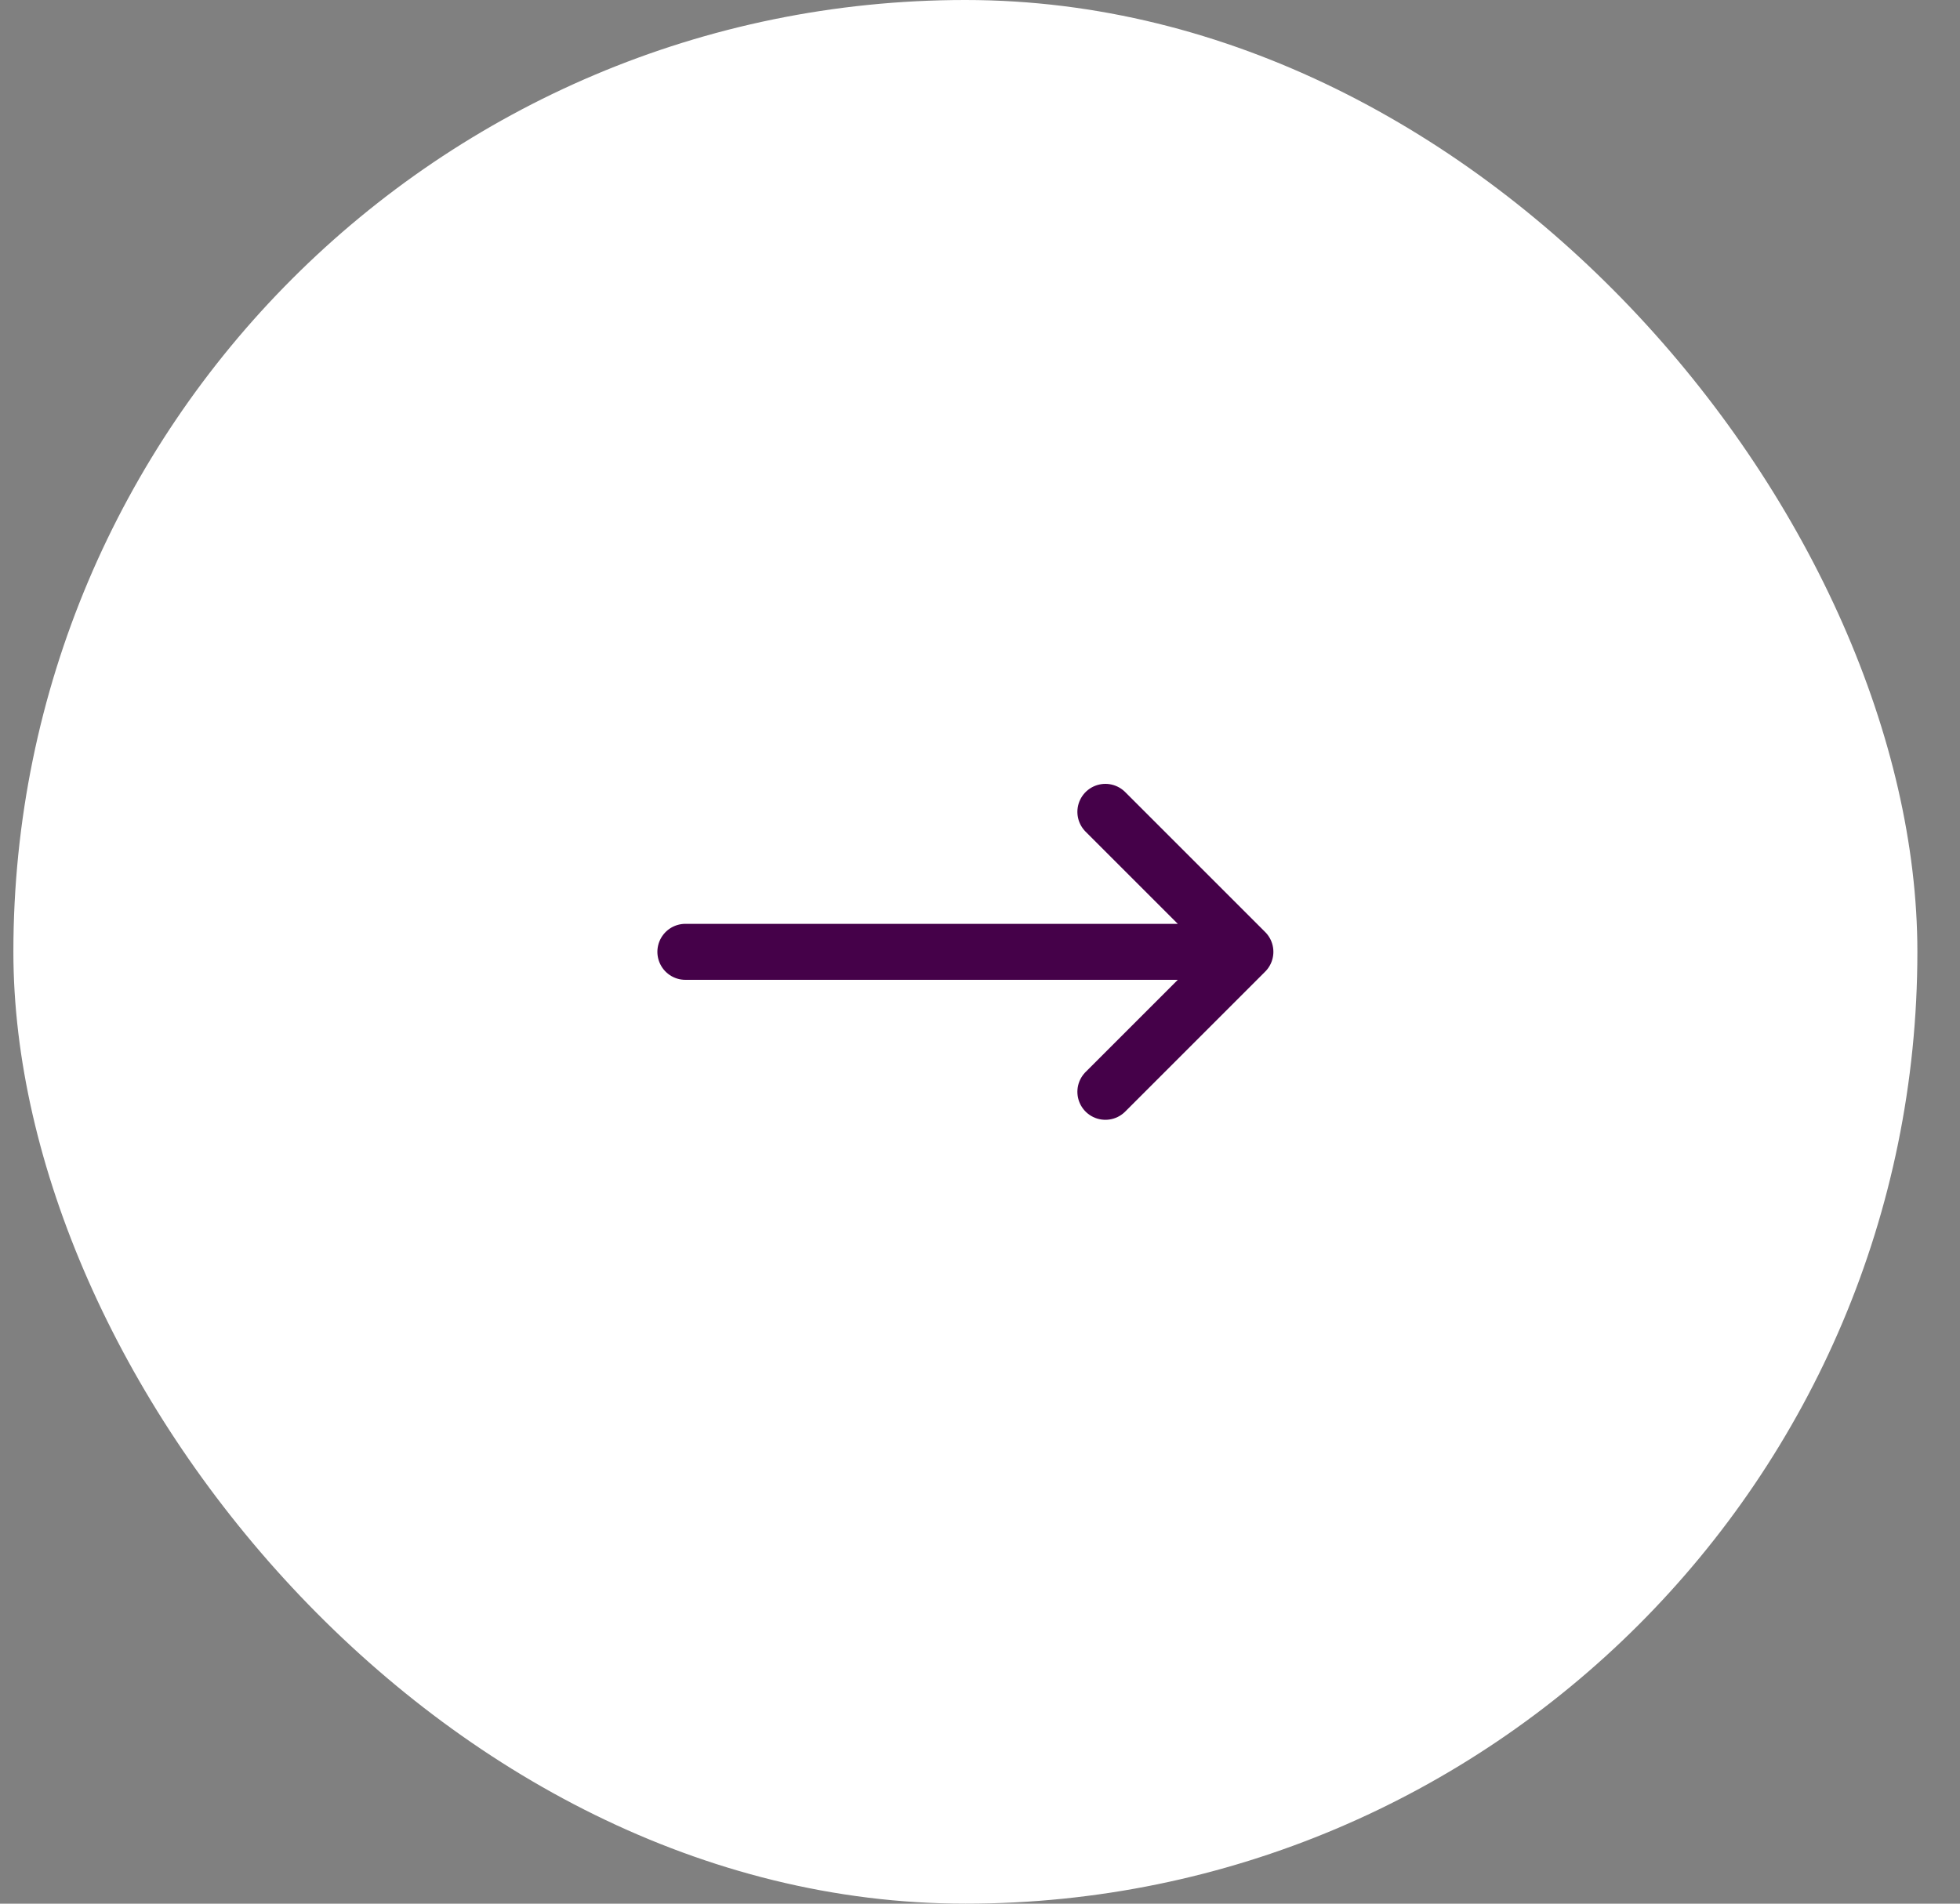
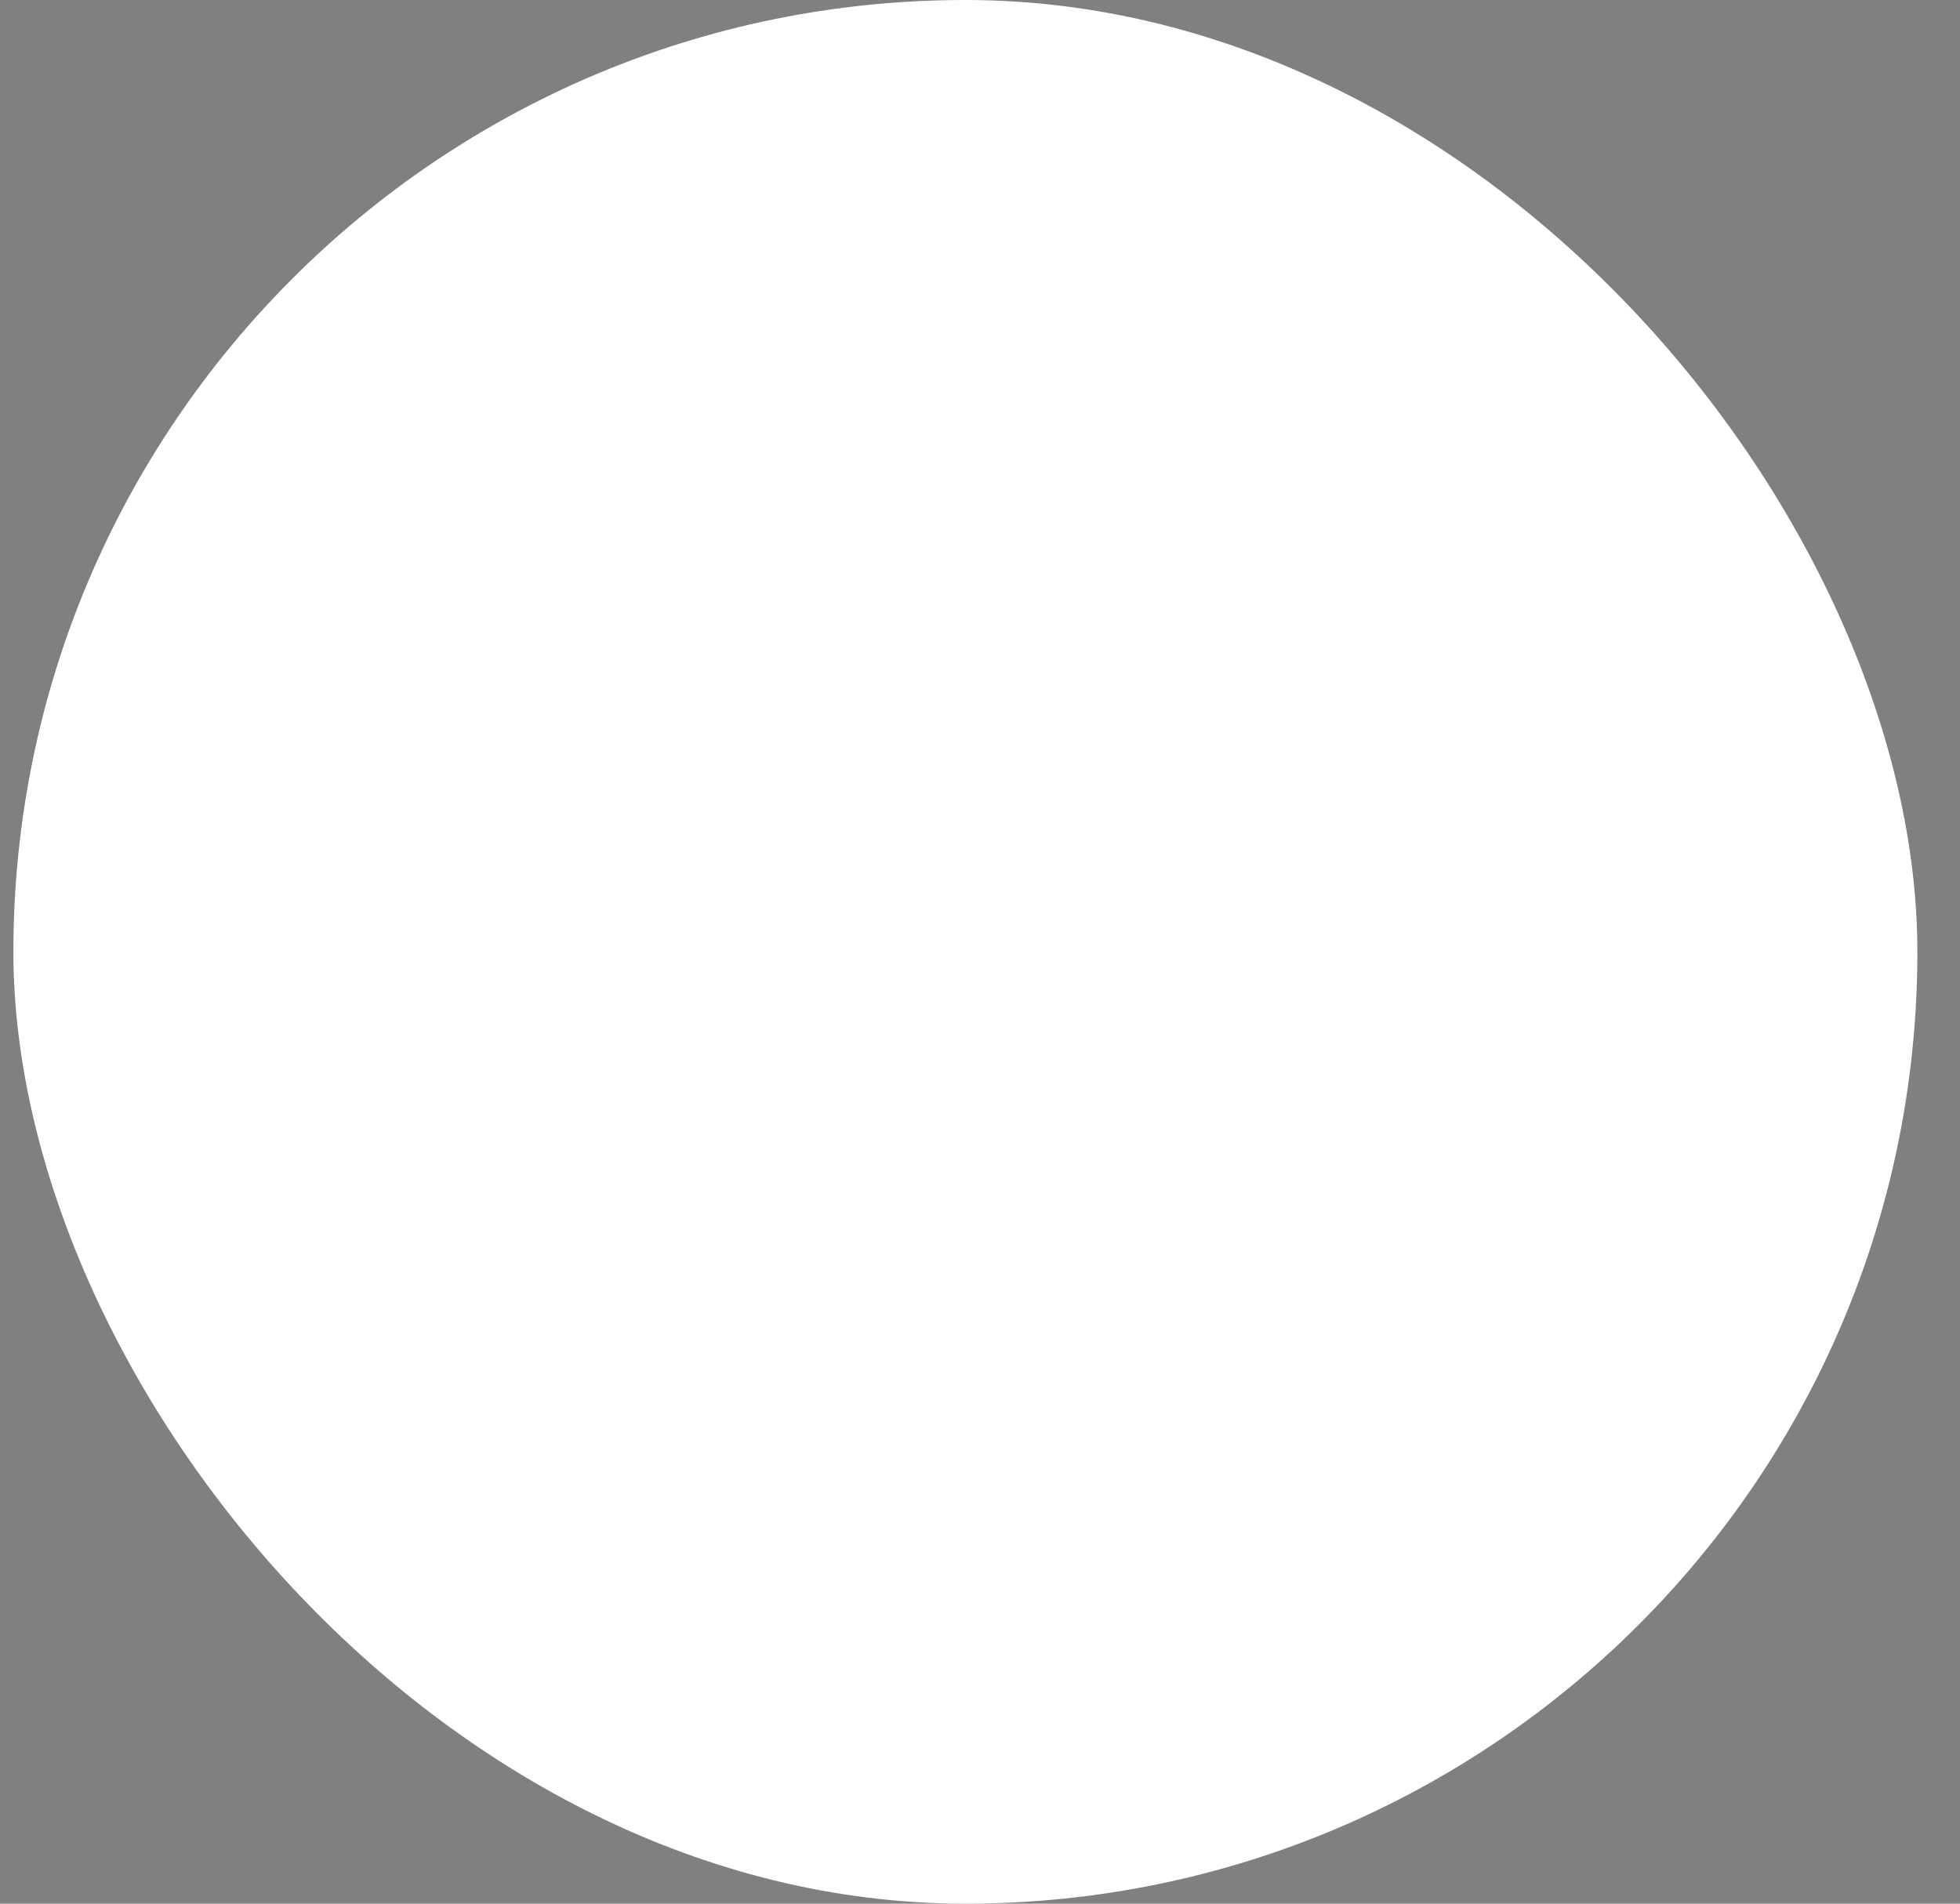
<svg xmlns="http://www.w3.org/2000/svg" width="35" height="34" viewBox="0 0 35 34" fill="none">
  <rect x="0" y="0" width="35" height="34" fill="#808080" stroke="none" />
  <rect x="0.239" y="0" width="34" height="34" rx="17" fill="white" />
-   <path d="M12.239 17H22.239M22.239 17L19.739 14.5M22.239 17L19.739 19.5" stroke="#450149" stroke-linecap="round" stroke-linejoin="round" />
</svg>